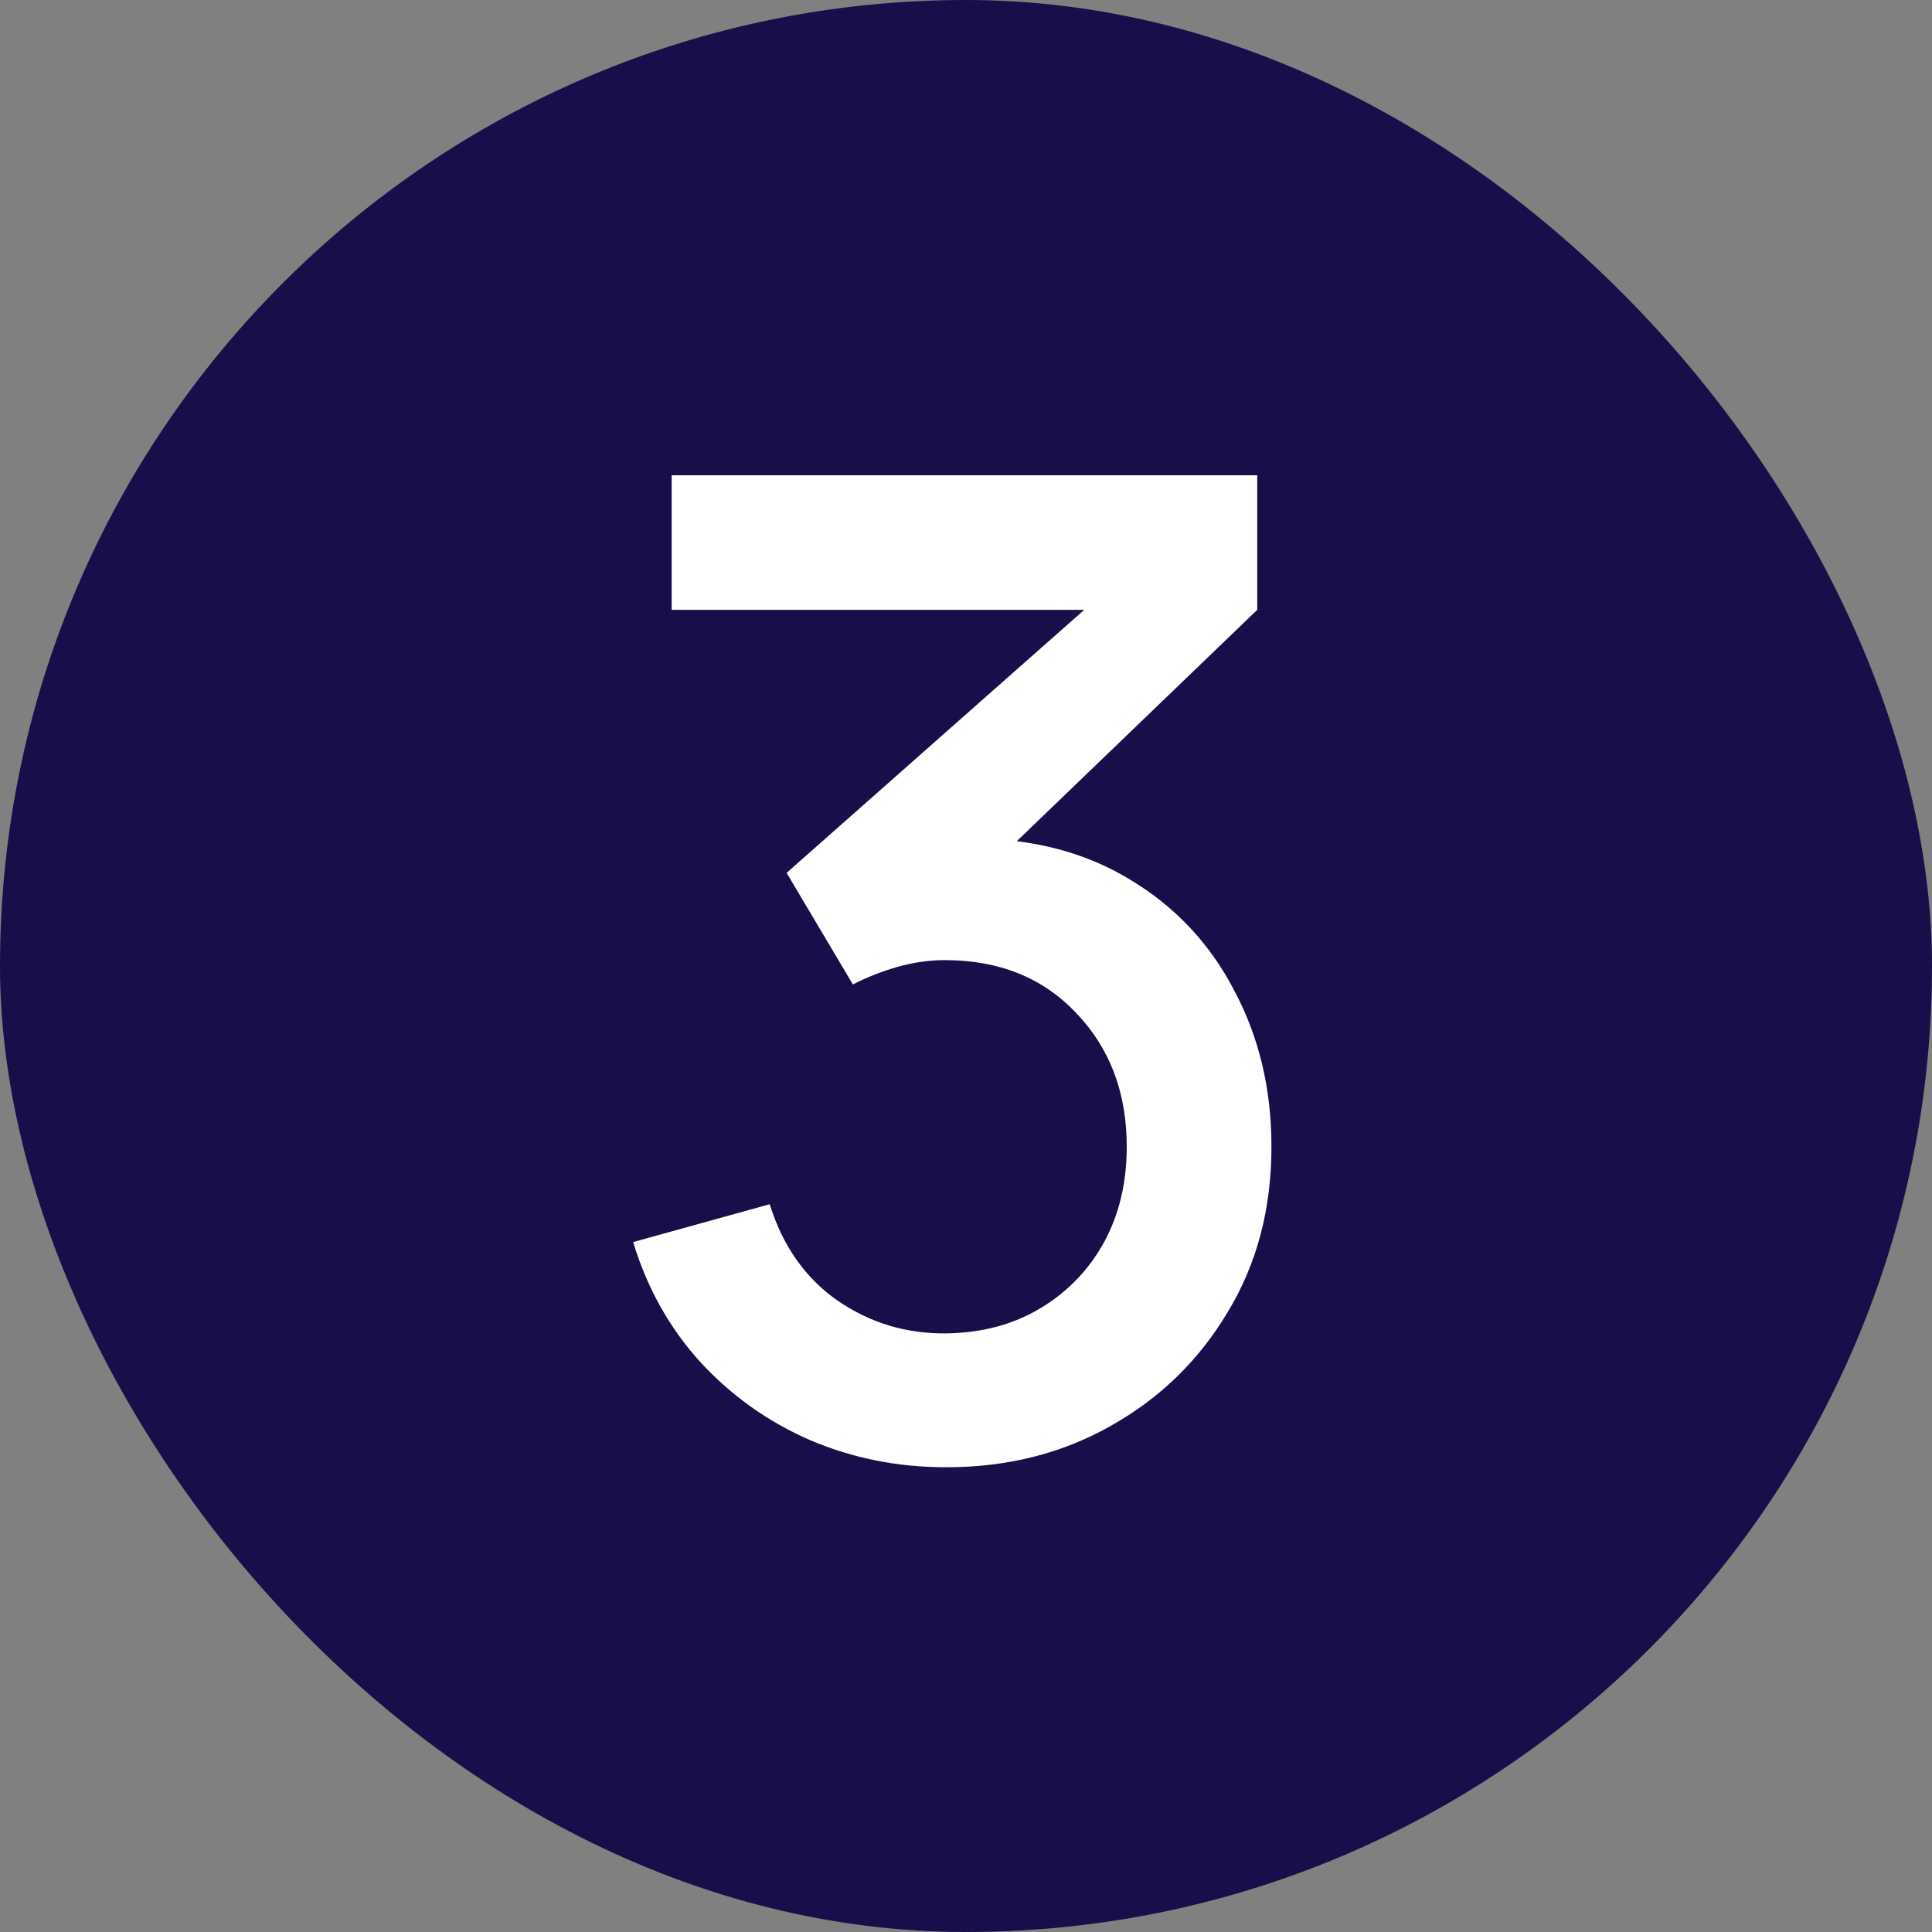
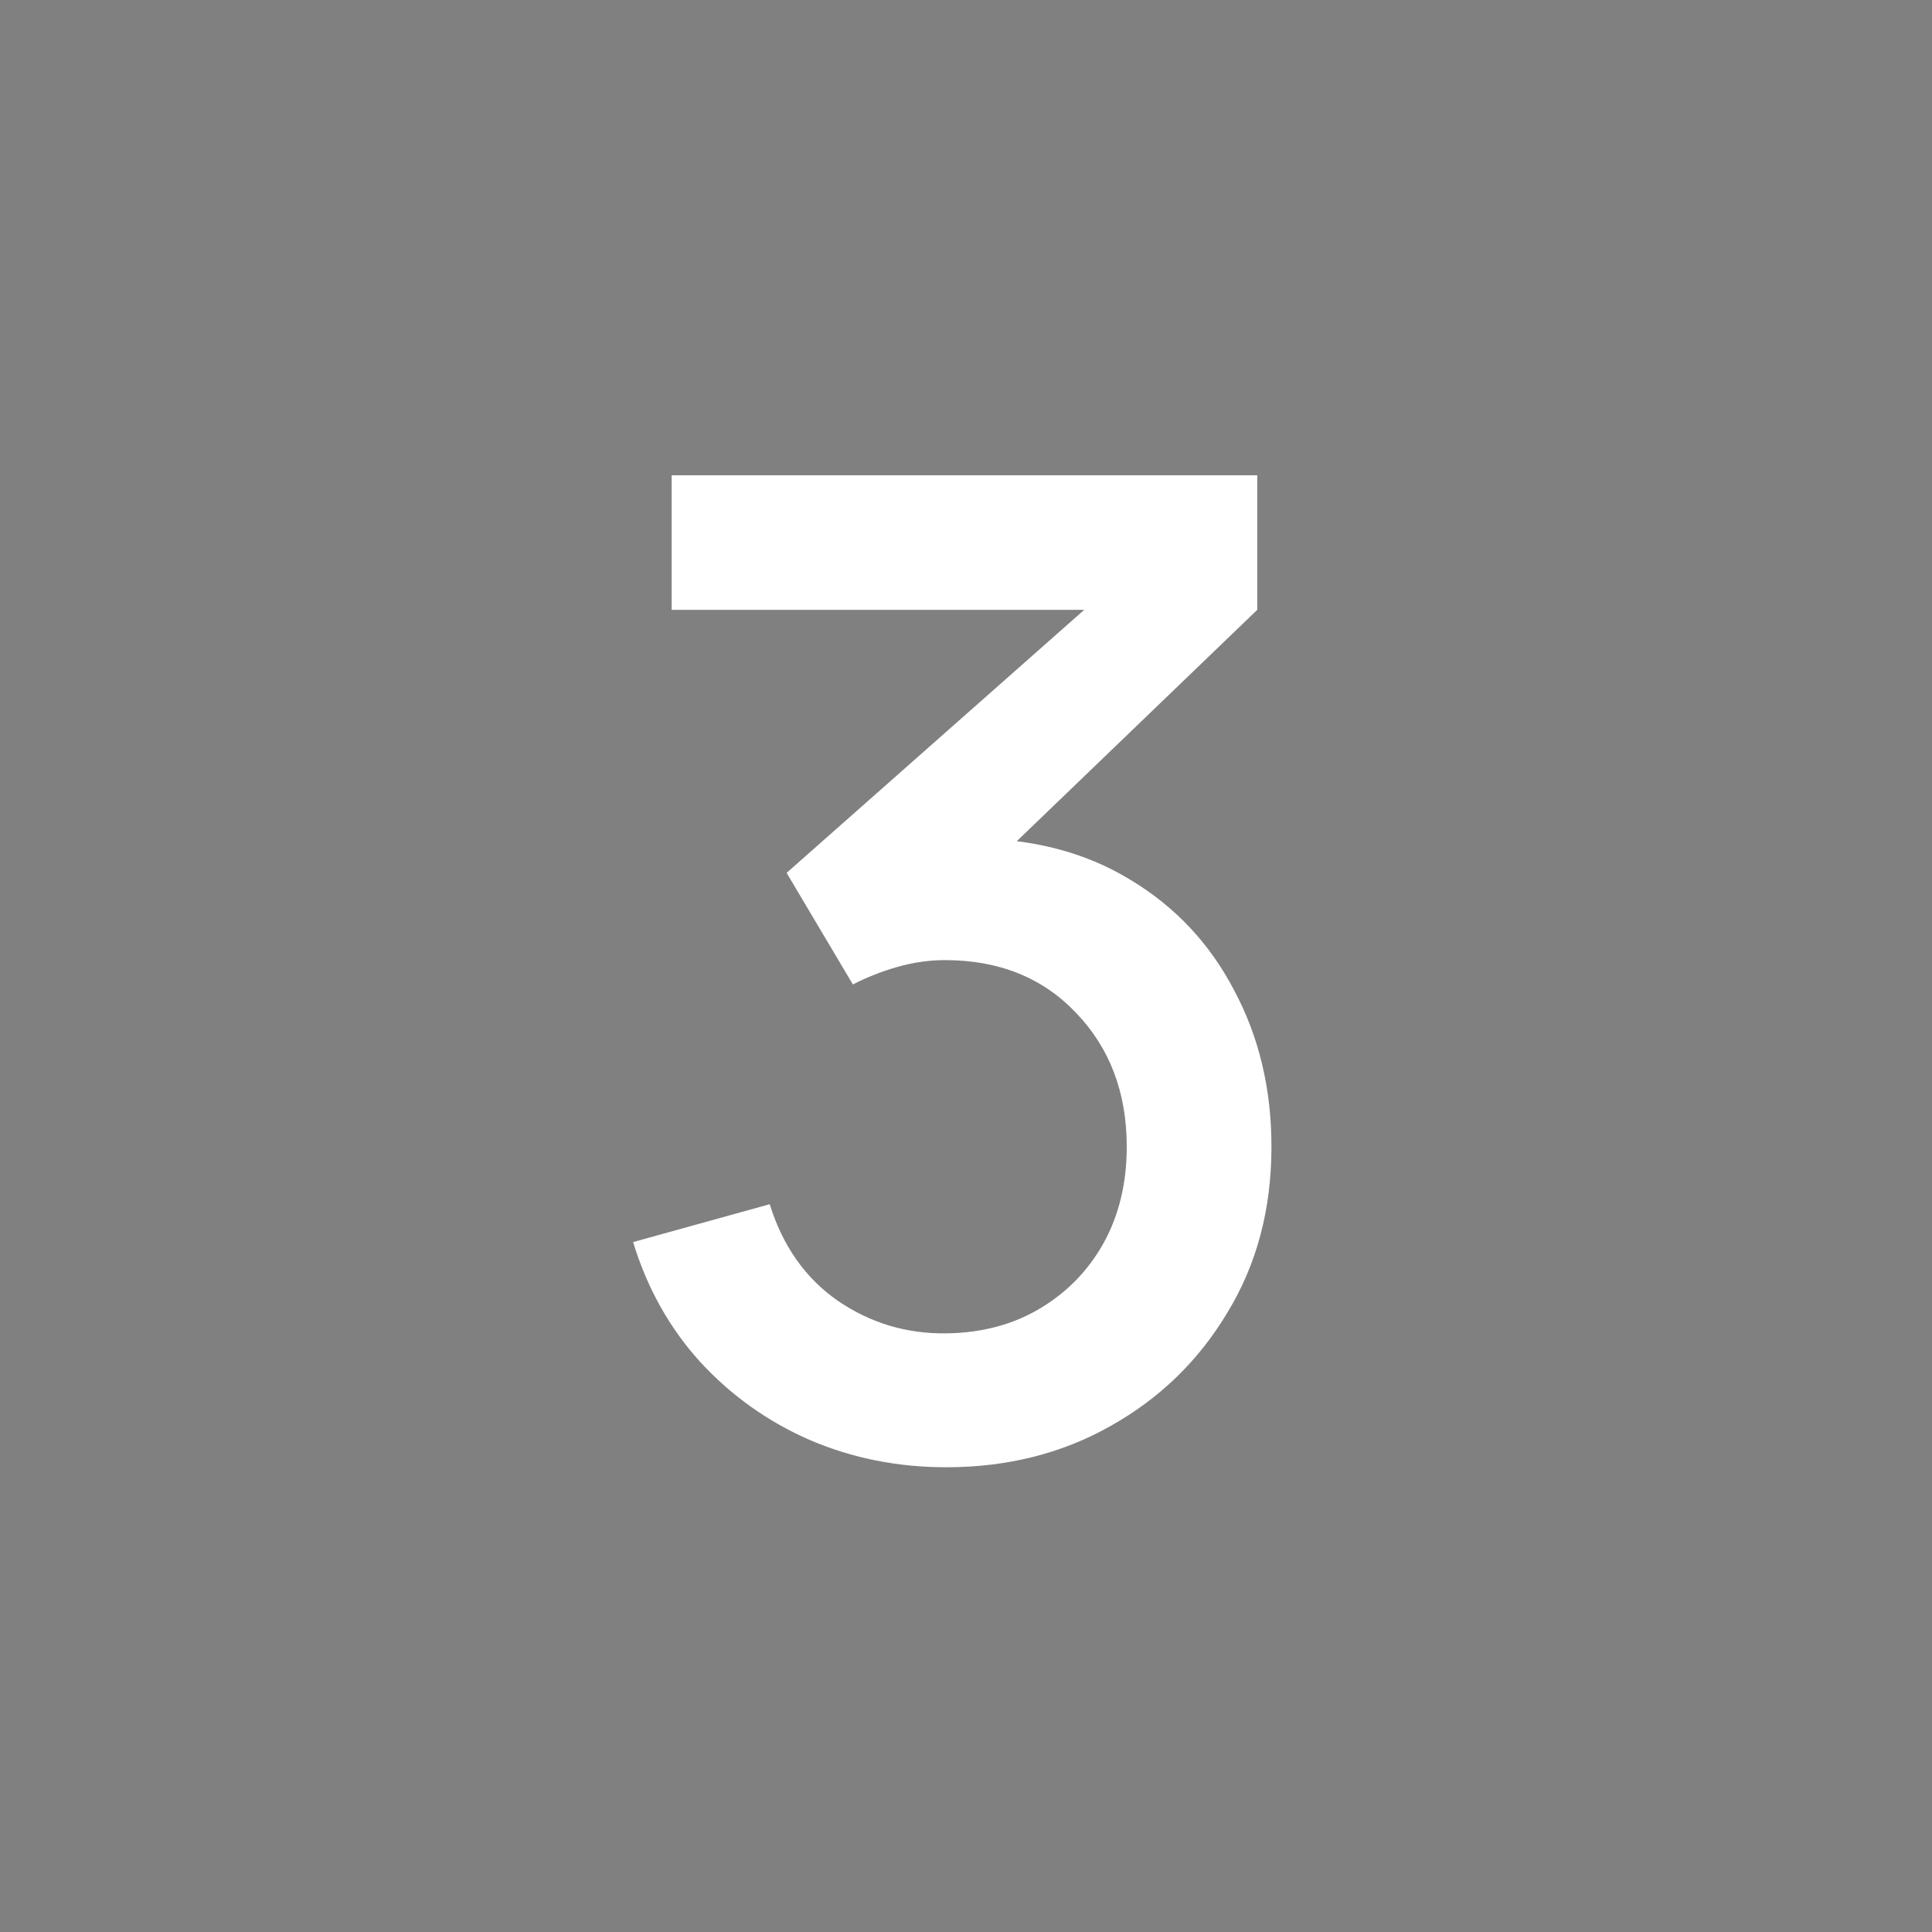
<svg xmlns="http://www.w3.org/2000/svg" width="20" height="20" viewBox="0 0 20 20" fill="none">
  <rect x="0" y="0" width="20" height="20" fill="#808080" stroke="none" />
-   <rect width="20" height="20" rx="10" fill="#170F49" />
  <path d="M9.795 15.189C9.296 15.189 8.827 15.096 8.388 14.909C7.949 14.718 7.569 14.447 7.247 14.097C6.93 13.747 6.699 13.334 6.554 12.858L7.968 12.466C8.103 12.9 8.339 13.234 8.675 13.467C9.011 13.696 9.384 13.808 9.795 13.803C10.164 13.798 10.488 13.712 10.768 13.544C11.048 13.376 11.268 13.15 11.426 12.865C11.585 12.576 11.664 12.244 11.664 11.871C11.664 11.311 11.489 10.849 11.139 10.485C10.794 10.121 10.341 9.939 9.781 9.939C9.622 9.939 9.459 9.962 9.291 10.009C9.128 10.056 8.974 10.116 8.829 10.191L8.143 9.036L11.699 5.893L11.853 6.313L6.953 6.313L6.953 4.92L13.015 4.92V6.313L10.061 9.155L10.047 8.679C10.682 8.679 11.232 8.821 11.699 9.106C12.166 9.386 12.525 9.769 12.777 10.254C13.034 10.735 13.162 11.274 13.162 11.871C13.162 12.515 13.011 13.087 12.707 13.586C12.409 14.085 12.005 14.477 11.496 14.762C10.992 15.047 10.425 15.189 9.795 15.189Z" fill="white" />
</svg>